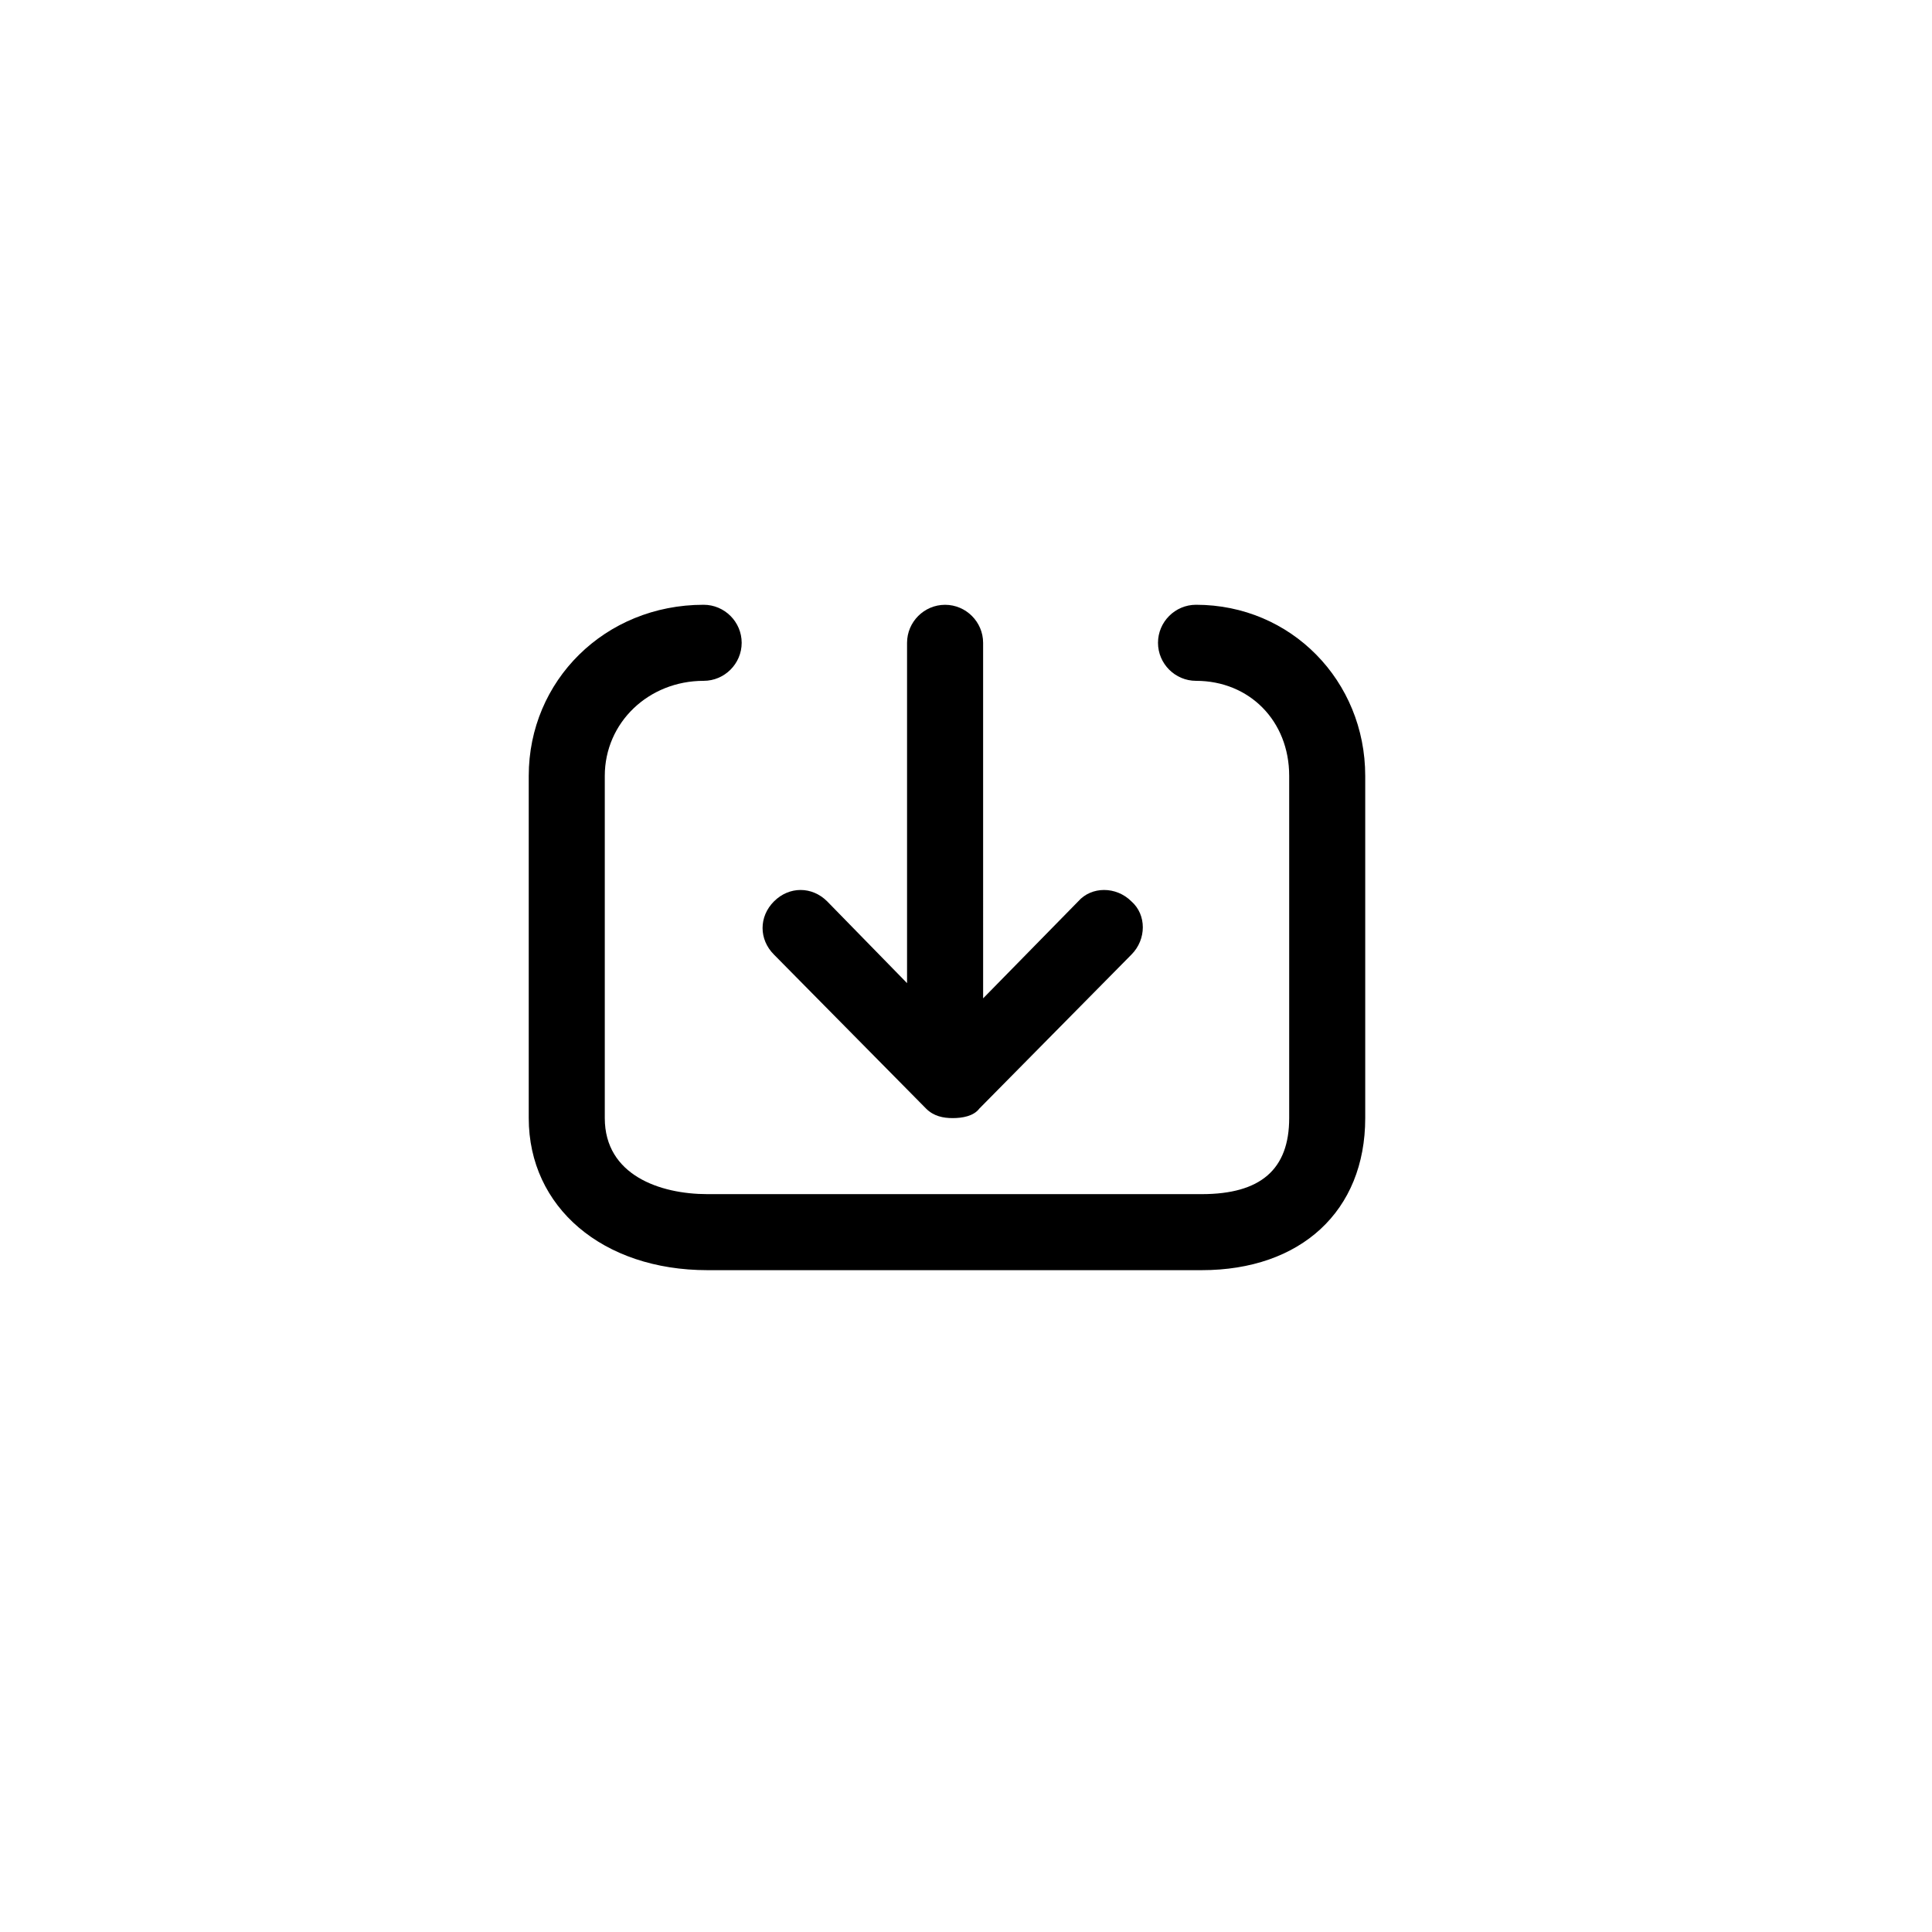
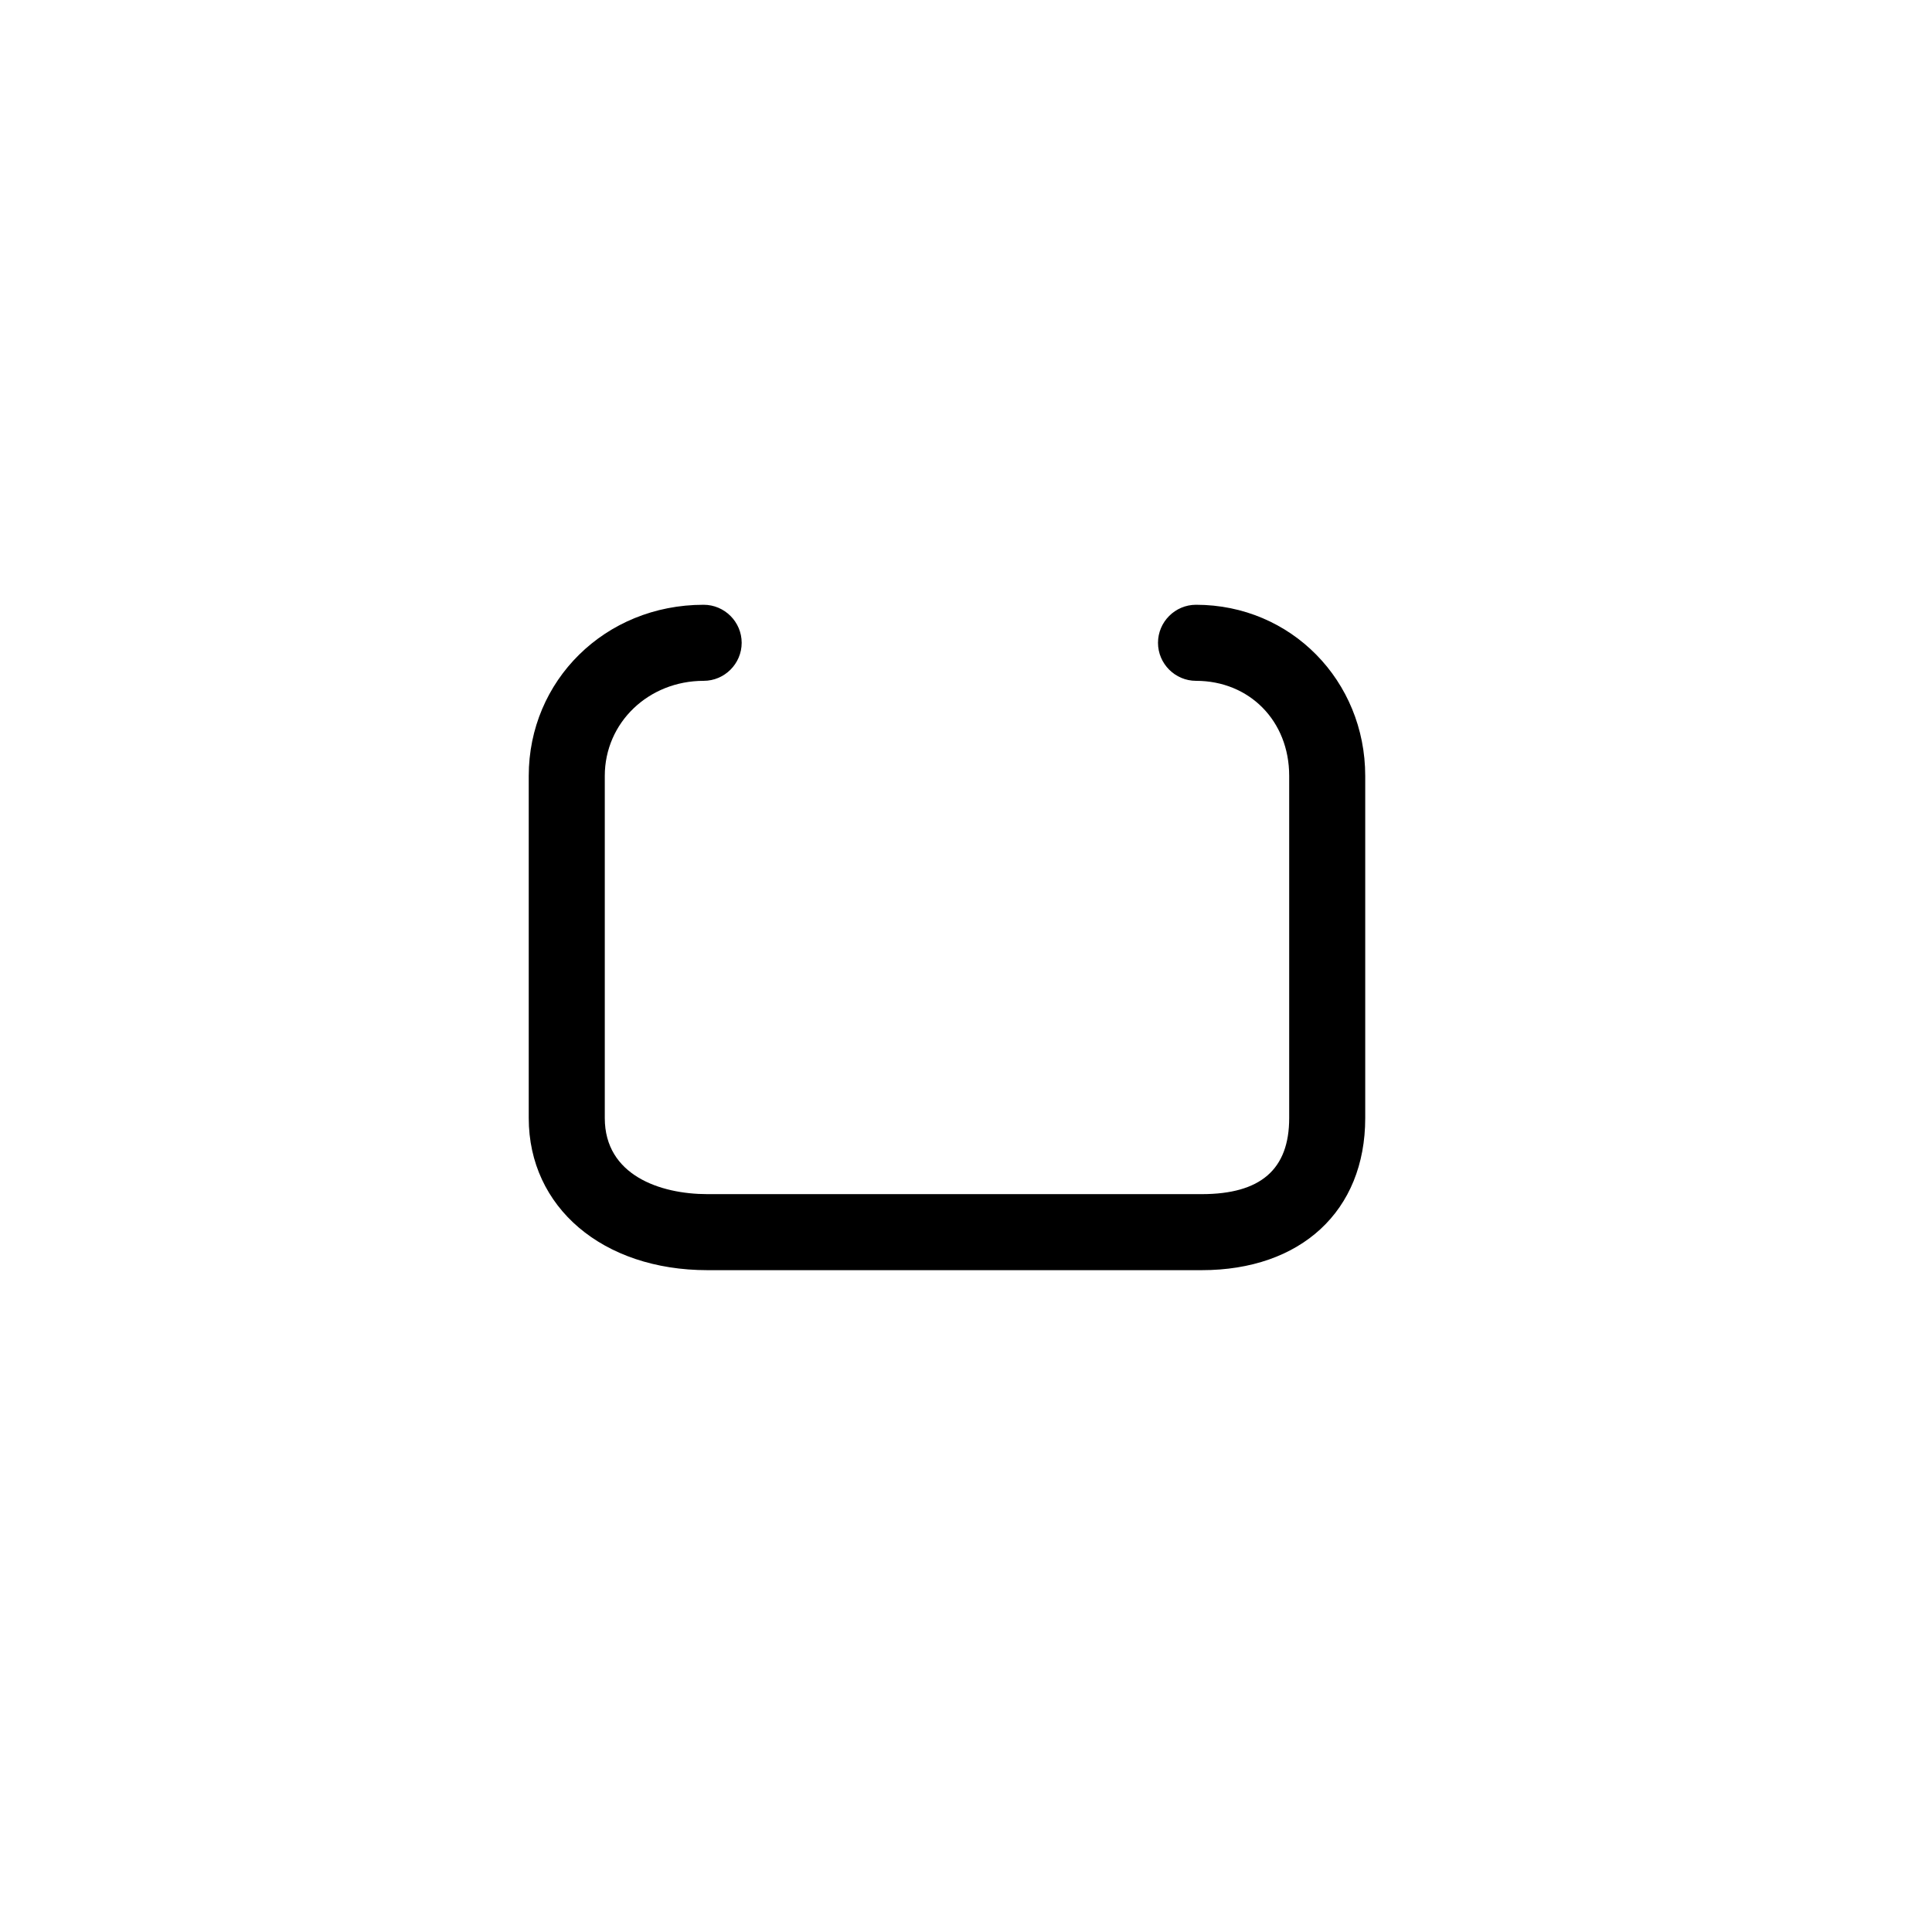
<svg xmlns="http://www.w3.org/2000/svg" fill="#000000" width="800px" height="800px" version="1.1" viewBox="144 144 512 512">
  <g>
-     <path d="m389.42 437.79c2.016 2.016 4.535 2.519 7.055 2.519 2.519 0 5.543-0.504 7.055-2.519l40.305-40.809c4.031-4.031 4.031-10.578 0-14.105-4.031-4.031-10.578-4.031-14.105 0l-25.191 25.695-0.004-94.215c0-5.543-4.535-10.078-10.078-10.078s-10.078 4.535-10.078 10.078v90.184l-21.16-21.664c-4.031-4.031-10.078-4.031-14.105 0-4.031 4.031-4.031 10.078 0 14.105z" />
    <path d="m460.96 304.27c-5.543 0-10.078 4.535-10.078 10.078 0 5.543 4.535 10.078 10.078 10.078 14.105 0 24.688 10.578 24.688 25.191v90.688c0 13.602-7.559 20.152-23.176 20.152h-130.99c-12.594 0-27.207-5.039-27.207-20.152v-90.688c0-14.105 11.586-25.191 26.199-25.191 5.543 0 10.078-4.535 10.078-10.078 0-5.543-4.535-10.078-10.078-10.078-26.199 0-46.352 20.152-46.352 45.344v90.688c0 23.68 19.648 40.305 47.359 40.305h130.99c26.199 0 43.328-15.617 43.328-40.305v-90.688c-0.004-25.191-19.652-45.344-44.84-45.344z" />
  </g>
</svg>